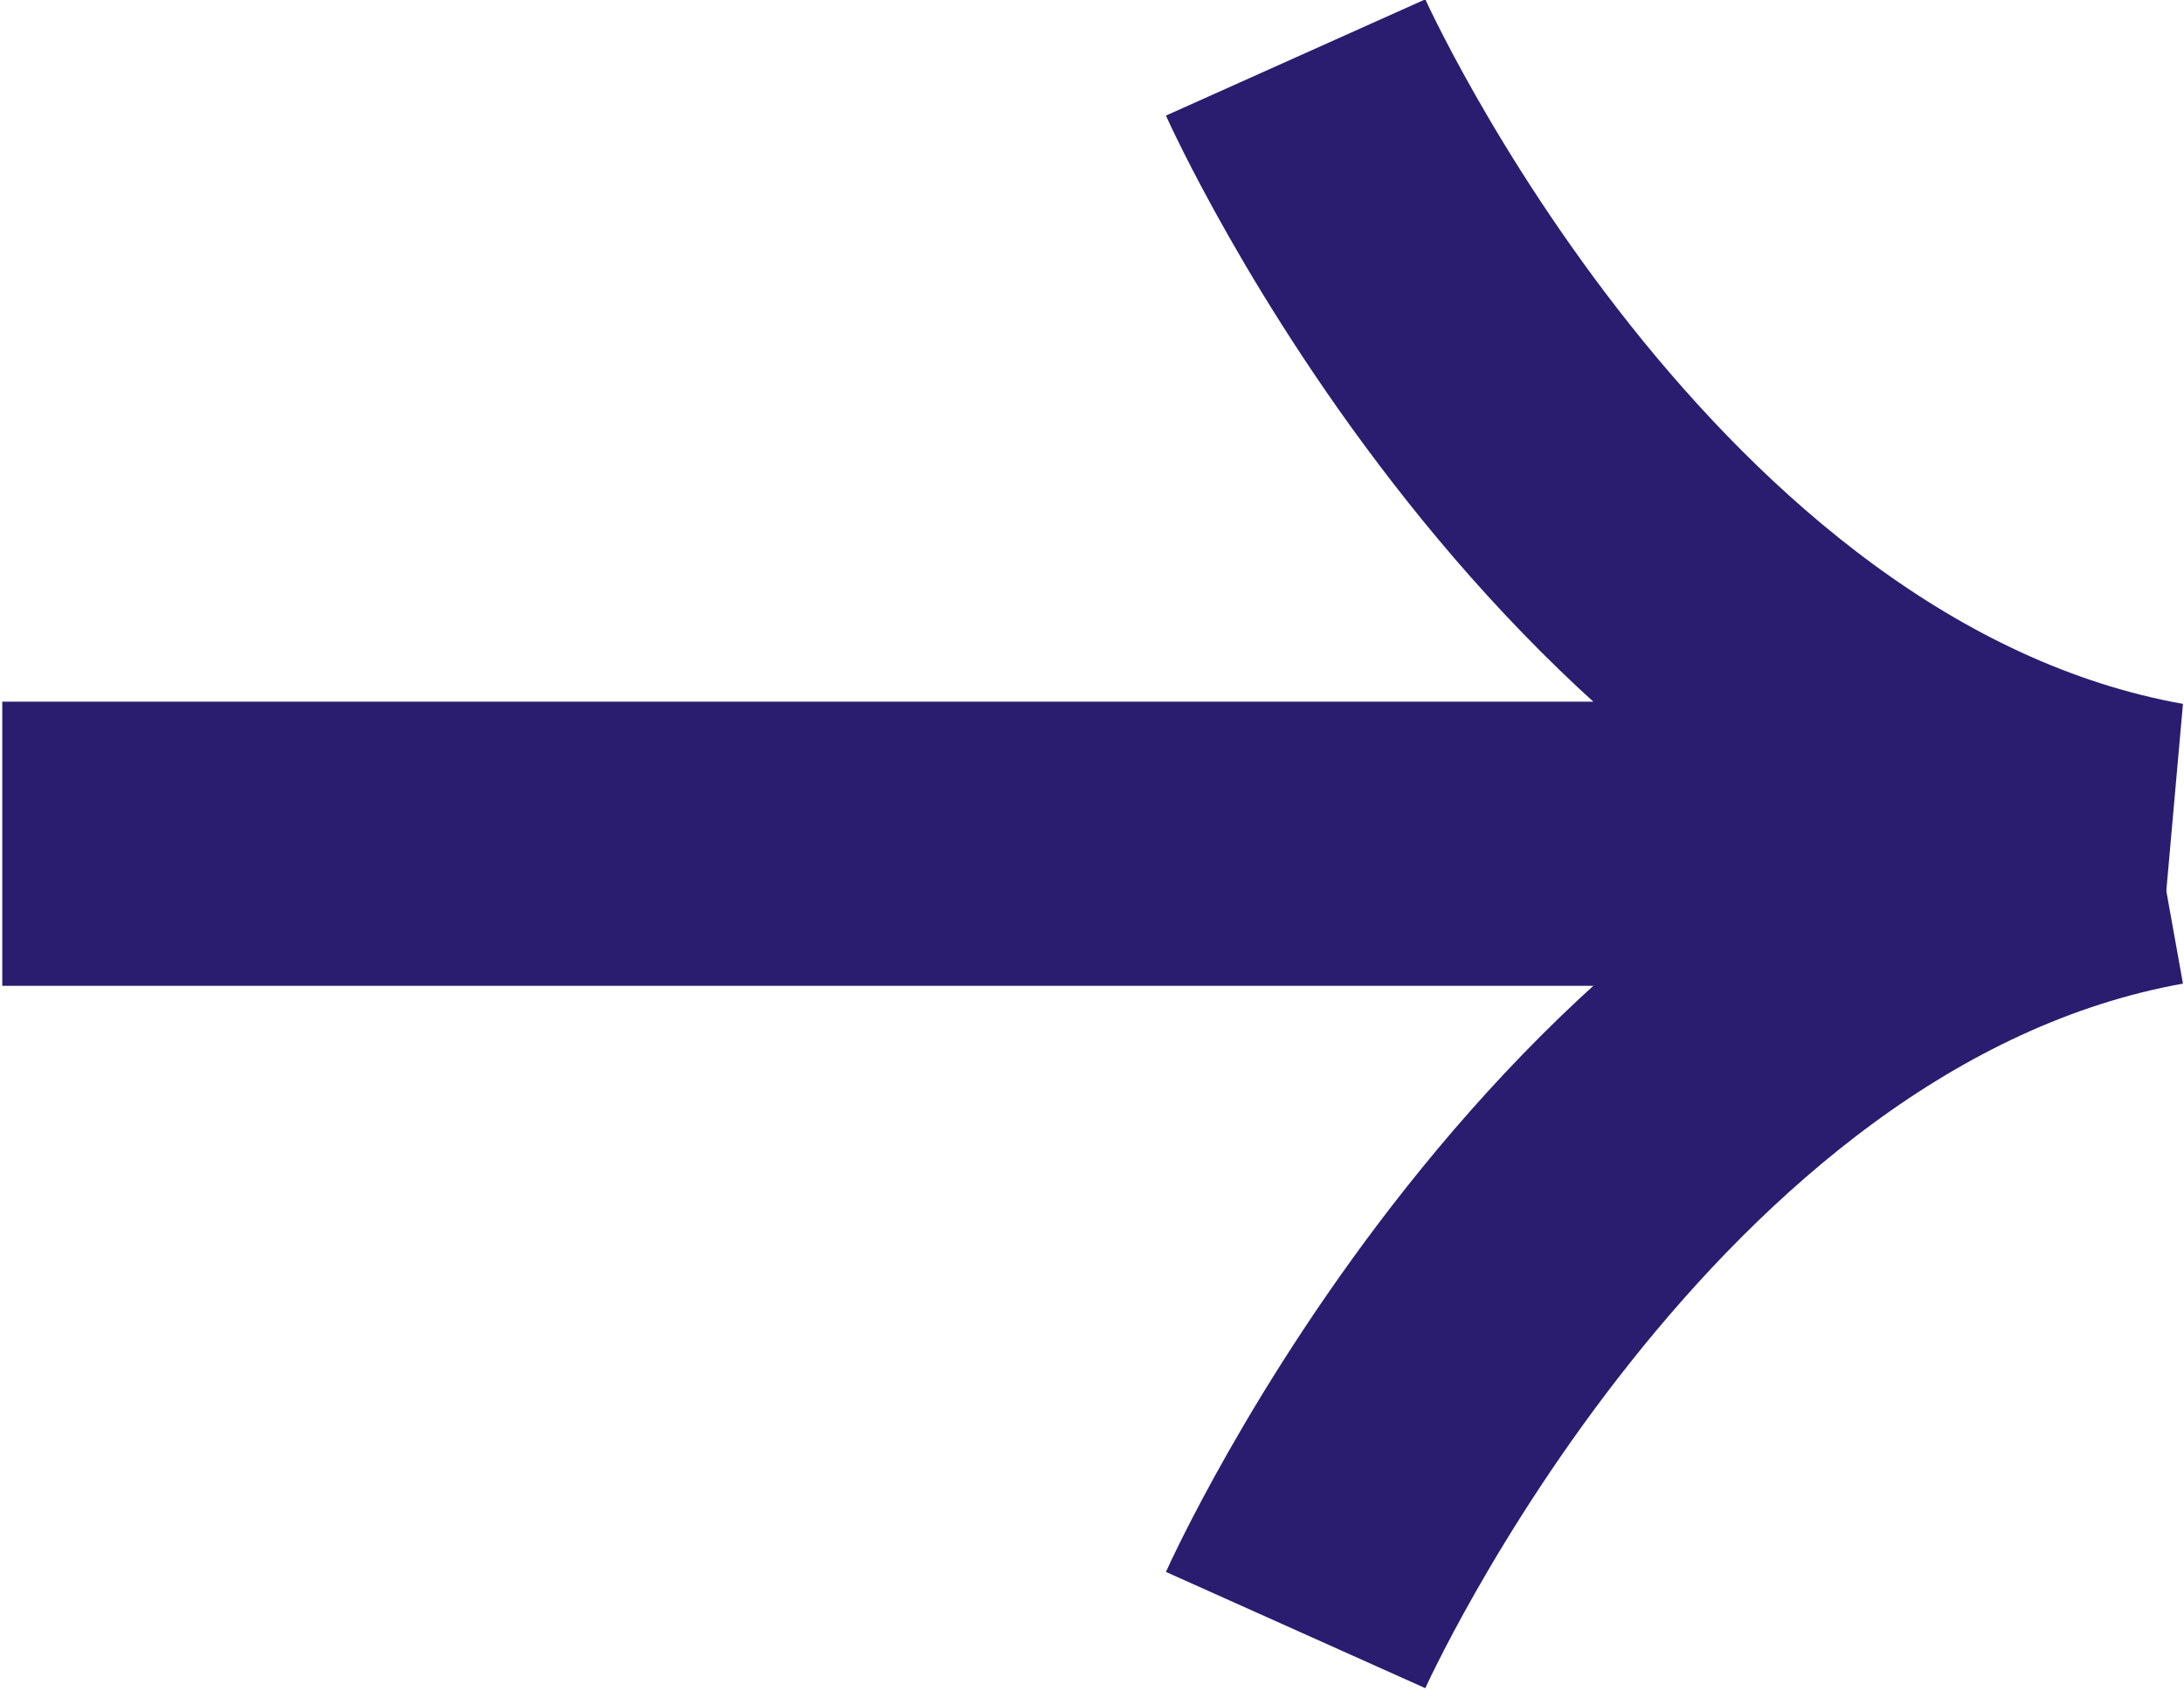
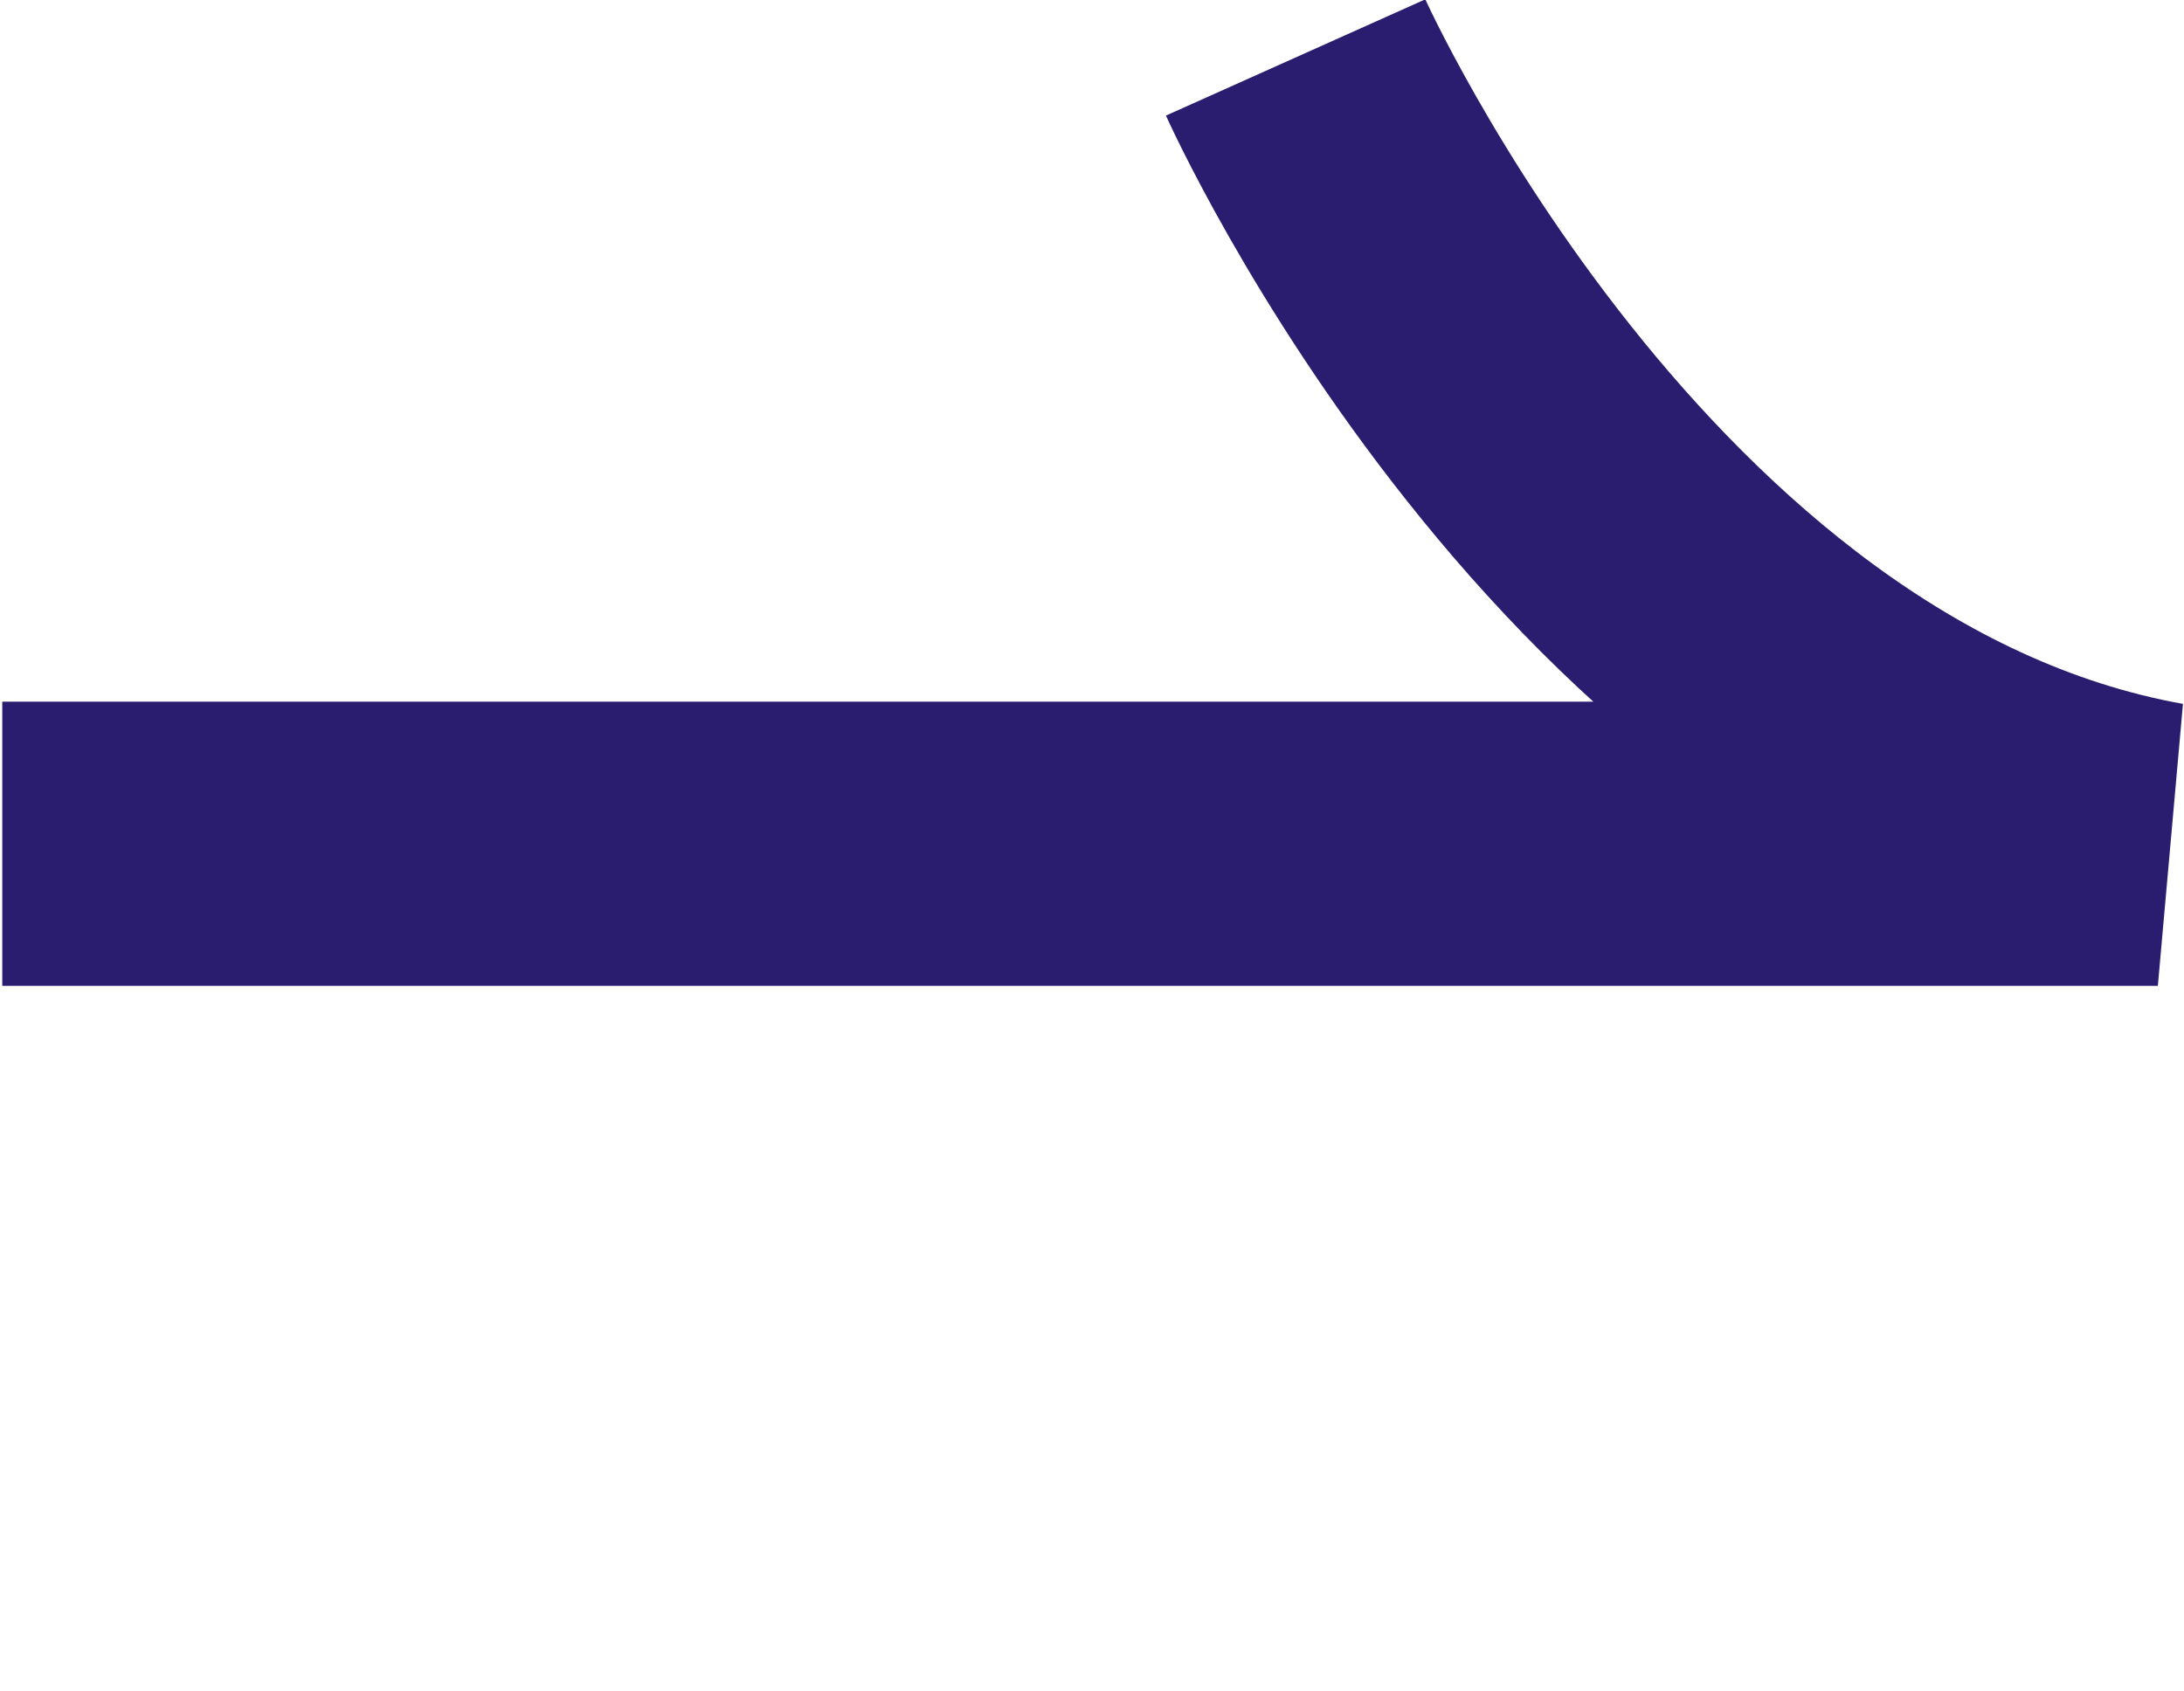
<svg xmlns="http://www.w3.org/2000/svg" version="1.1" id="Layer_1" x="0px" y="0px" viewBox="0 0 46.1 35.7" style="enable-background:new 0 0 46.1 35.7;" xml:space="preserve">
  <style type="text/css">
	.st0{fill:none;stroke:#2A1D6F;stroke-width:6;stroke-miterlimit:10;}
</style>
  <g id="Group_113" transform="translate(-912.752 1609.013)">
    <path id="Path_546" class="st0" d="M940.1-1607.8c0,0,6.5,14.5,18.2,16.6h-45.5" />
-     <path id="Path_547" class="st0" d="M940.1-1574.6c0,0,6.5-14.5,18.2-16.6" />
  </g>
</svg>